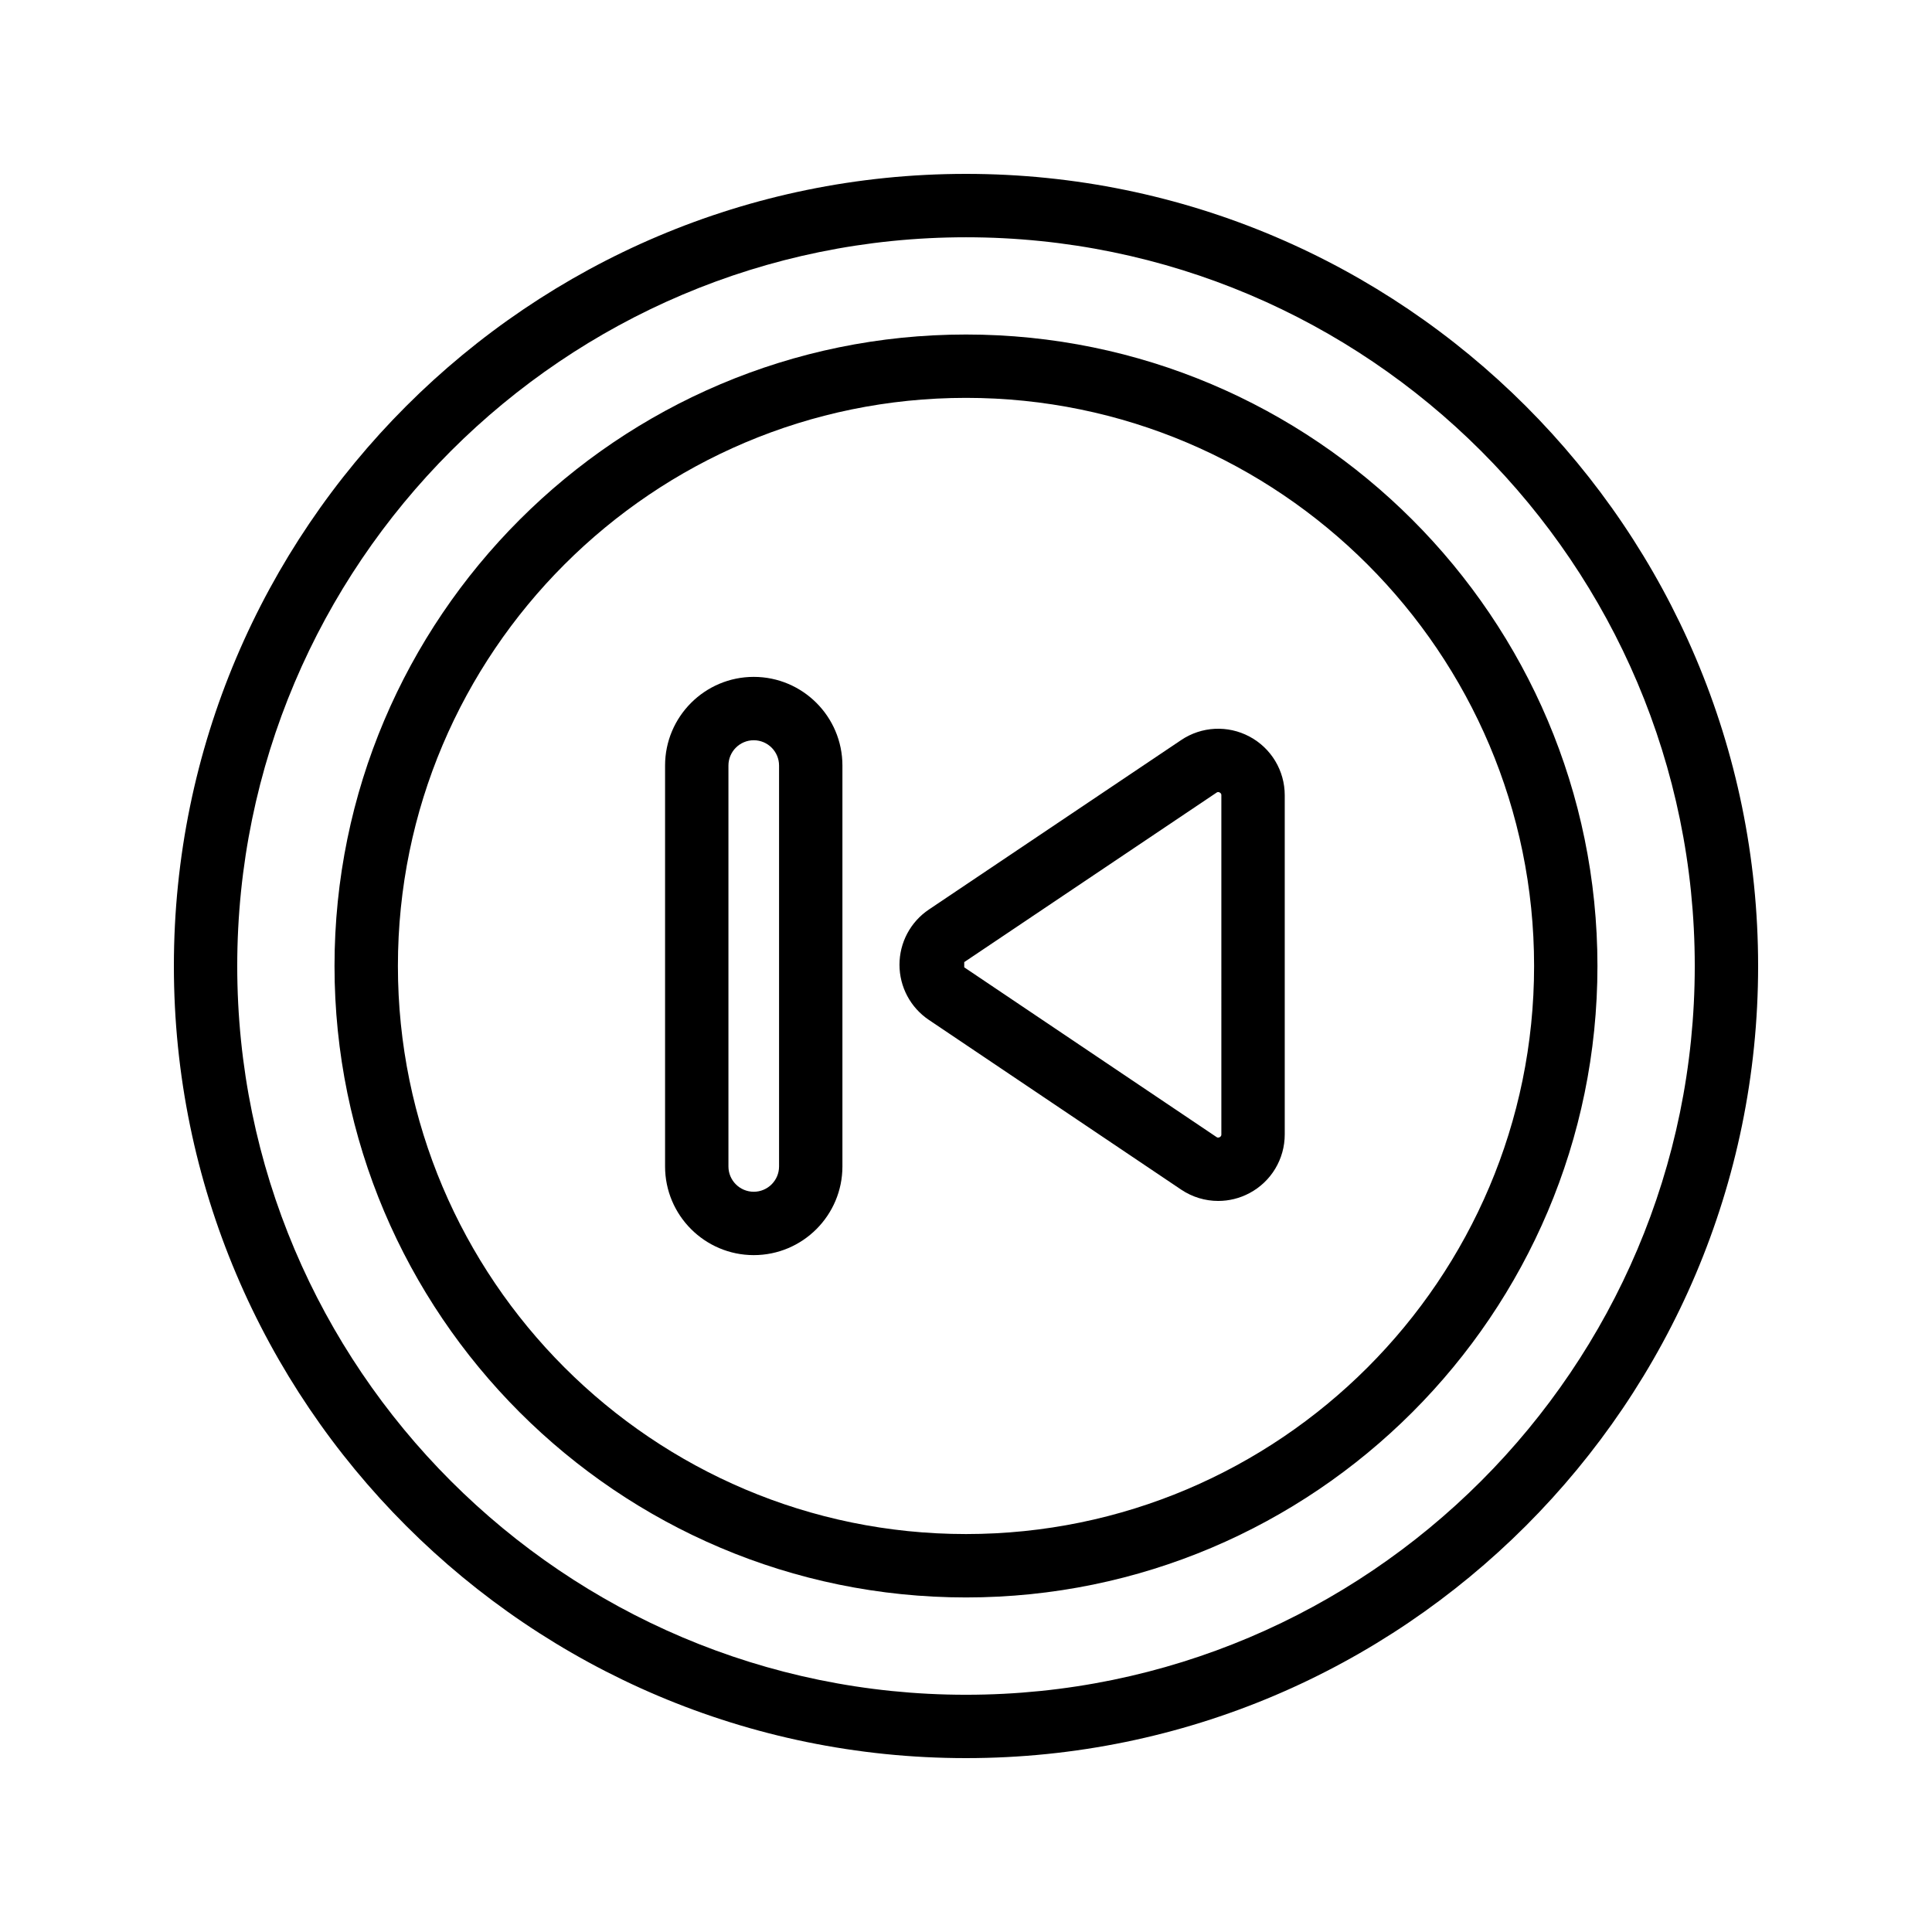
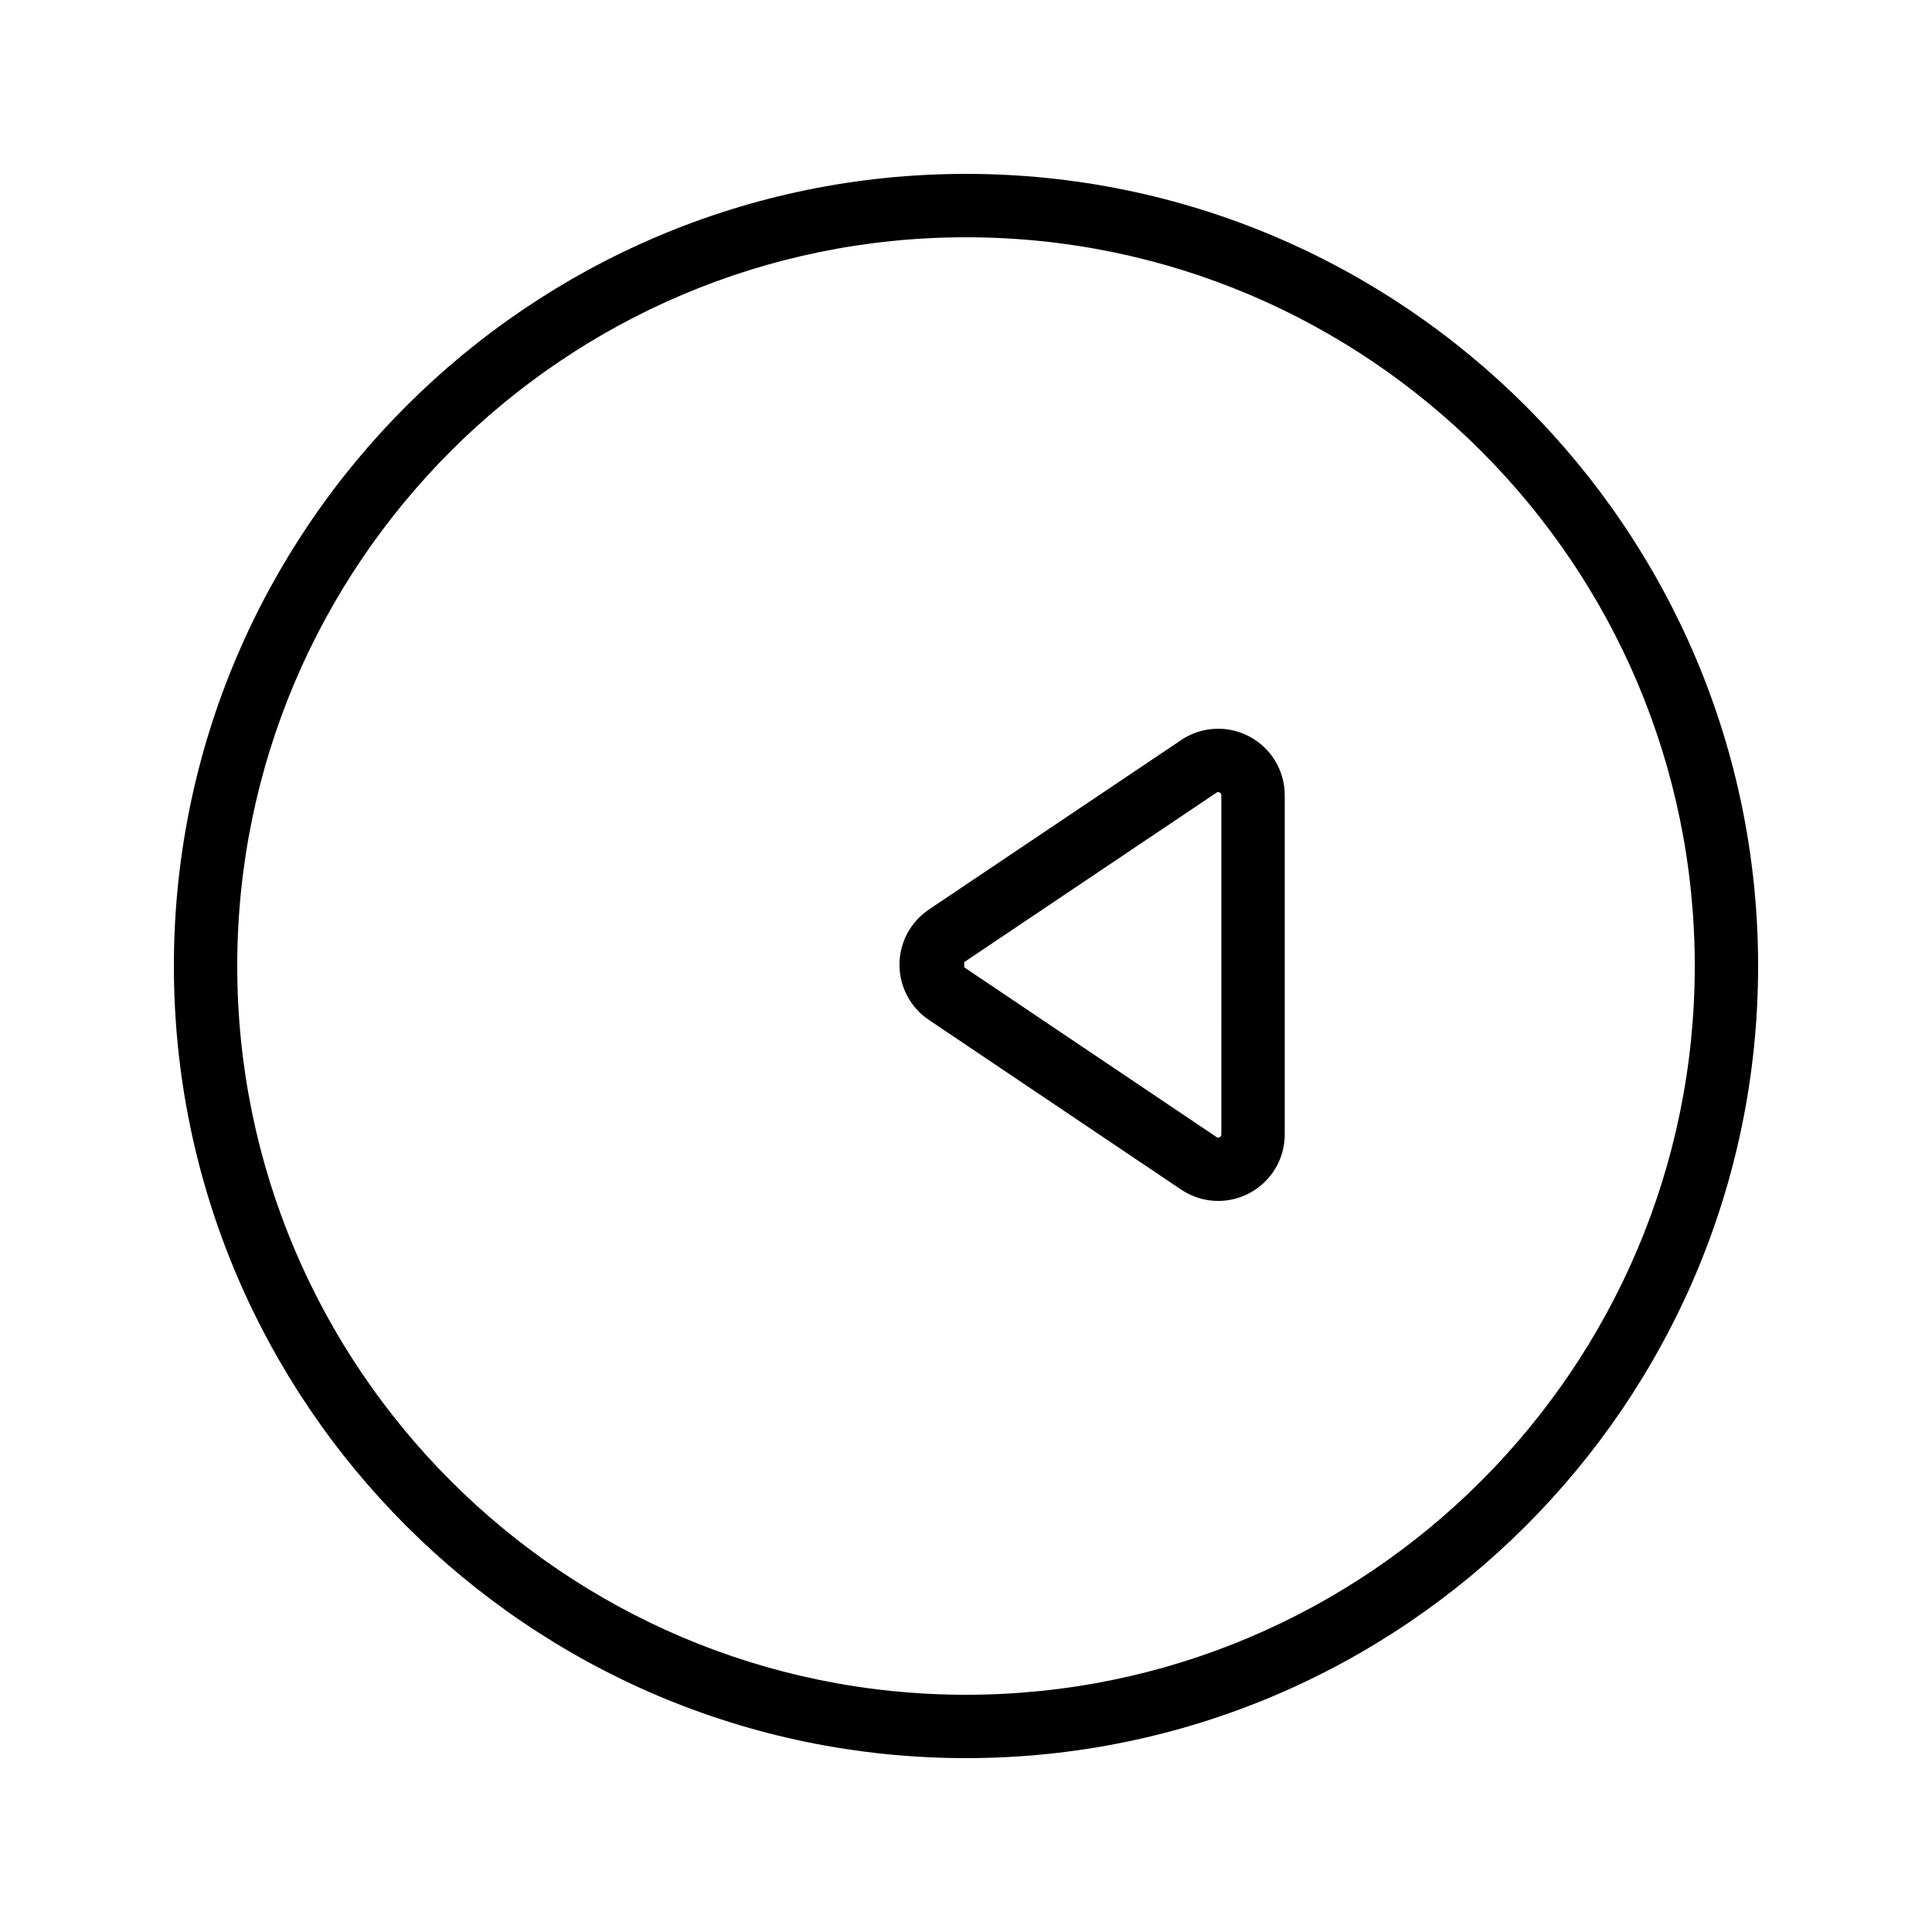
<svg xmlns="http://www.w3.org/2000/svg" fill="#000000" width="800px" height="800px" version="1.1" viewBox="144 144 512 512">
  <g>
    <path d="m400 190.08c-115.75 0-209.92 94.168-209.92 209.92 0 115.75 94.168 209.92 209.92 209.92 115.75 0 209.92-94.168 209.92-209.92-0.004-115.75-94.172-209.92-209.92-209.92zm0 403.05c-106.49 0-193.13-86.637-193.13-193.12 0-106.49 86.637-193.13 193.13-193.13 106.49 0 193.13 86.637 193.13 193.13-0.004 106.49-86.641 193.12-193.13 193.12z" />
-     <path d="m400 232.65c-92.273 0-167.35 75.07-167.35 167.35 0 92.27 75.07 167.34 167.35 167.34 92.27 0 167.34-75.07 167.34-167.34-0.004-92.277-75.074-167.35-167.34-167.35zm0 317.89c-83.012 0-150.55-67.535-150.55-150.55-0.004-83.016 67.535-150.55 150.55-150.55 83.012 0 150.55 67.539 150.55 150.55 0 83.012-67.535 150.55-150.55 150.55z" />
-     <path d="m343.75 323.38c-12.961 0-23.5 10.543-23.5 23.5v106.24c0 12.961 10.543 23.5 23.5 23.5 12.961 0 23.5-10.543 23.5-23.5v-106.24c0-12.961-10.539-23.5-23.5-23.5zm6.707 129.74c0 3.699-3.008 6.707-6.707 6.707-3.699 0-6.707-3.008-6.707-6.707v-106.24c0-3.699 3.008-6.707 6.707-6.707 3.699 0 6.707 3.008 6.707 6.707z" />
    <path d="m475.13 339.2c-5.758-3.07-12.707-2.715-18.113 0.926l-66.848 44.906c-4.879 3.277-7.793 8.746-7.797 14.625 0 5.879 2.91 11.348 7.789 14.629l66.848 44.969c2.969 1.996 6.391 3.008 9.832 3.008 2.836 0 5.684-0.688 8.285-2.074 5.766-3.066 9.344-9.031 9.344-15.559v-89.875c0-6.527-3.582-12.484-9.34-15.555zm-7.457 105.43c0 0.164 0 0.5-0.441 0.738-0.457 0.234-0.723 0.039-0.852-0.047l-66.848-44.969v-1.383l66.852-44.906c0.086-0.059 0.23-0.16 0.441-0.16 0.113 0 0.25 0.031 0.406 0.113 0.441 0.234 0.441 0.574 0.441 0.734z" />
  </g>
</svg>